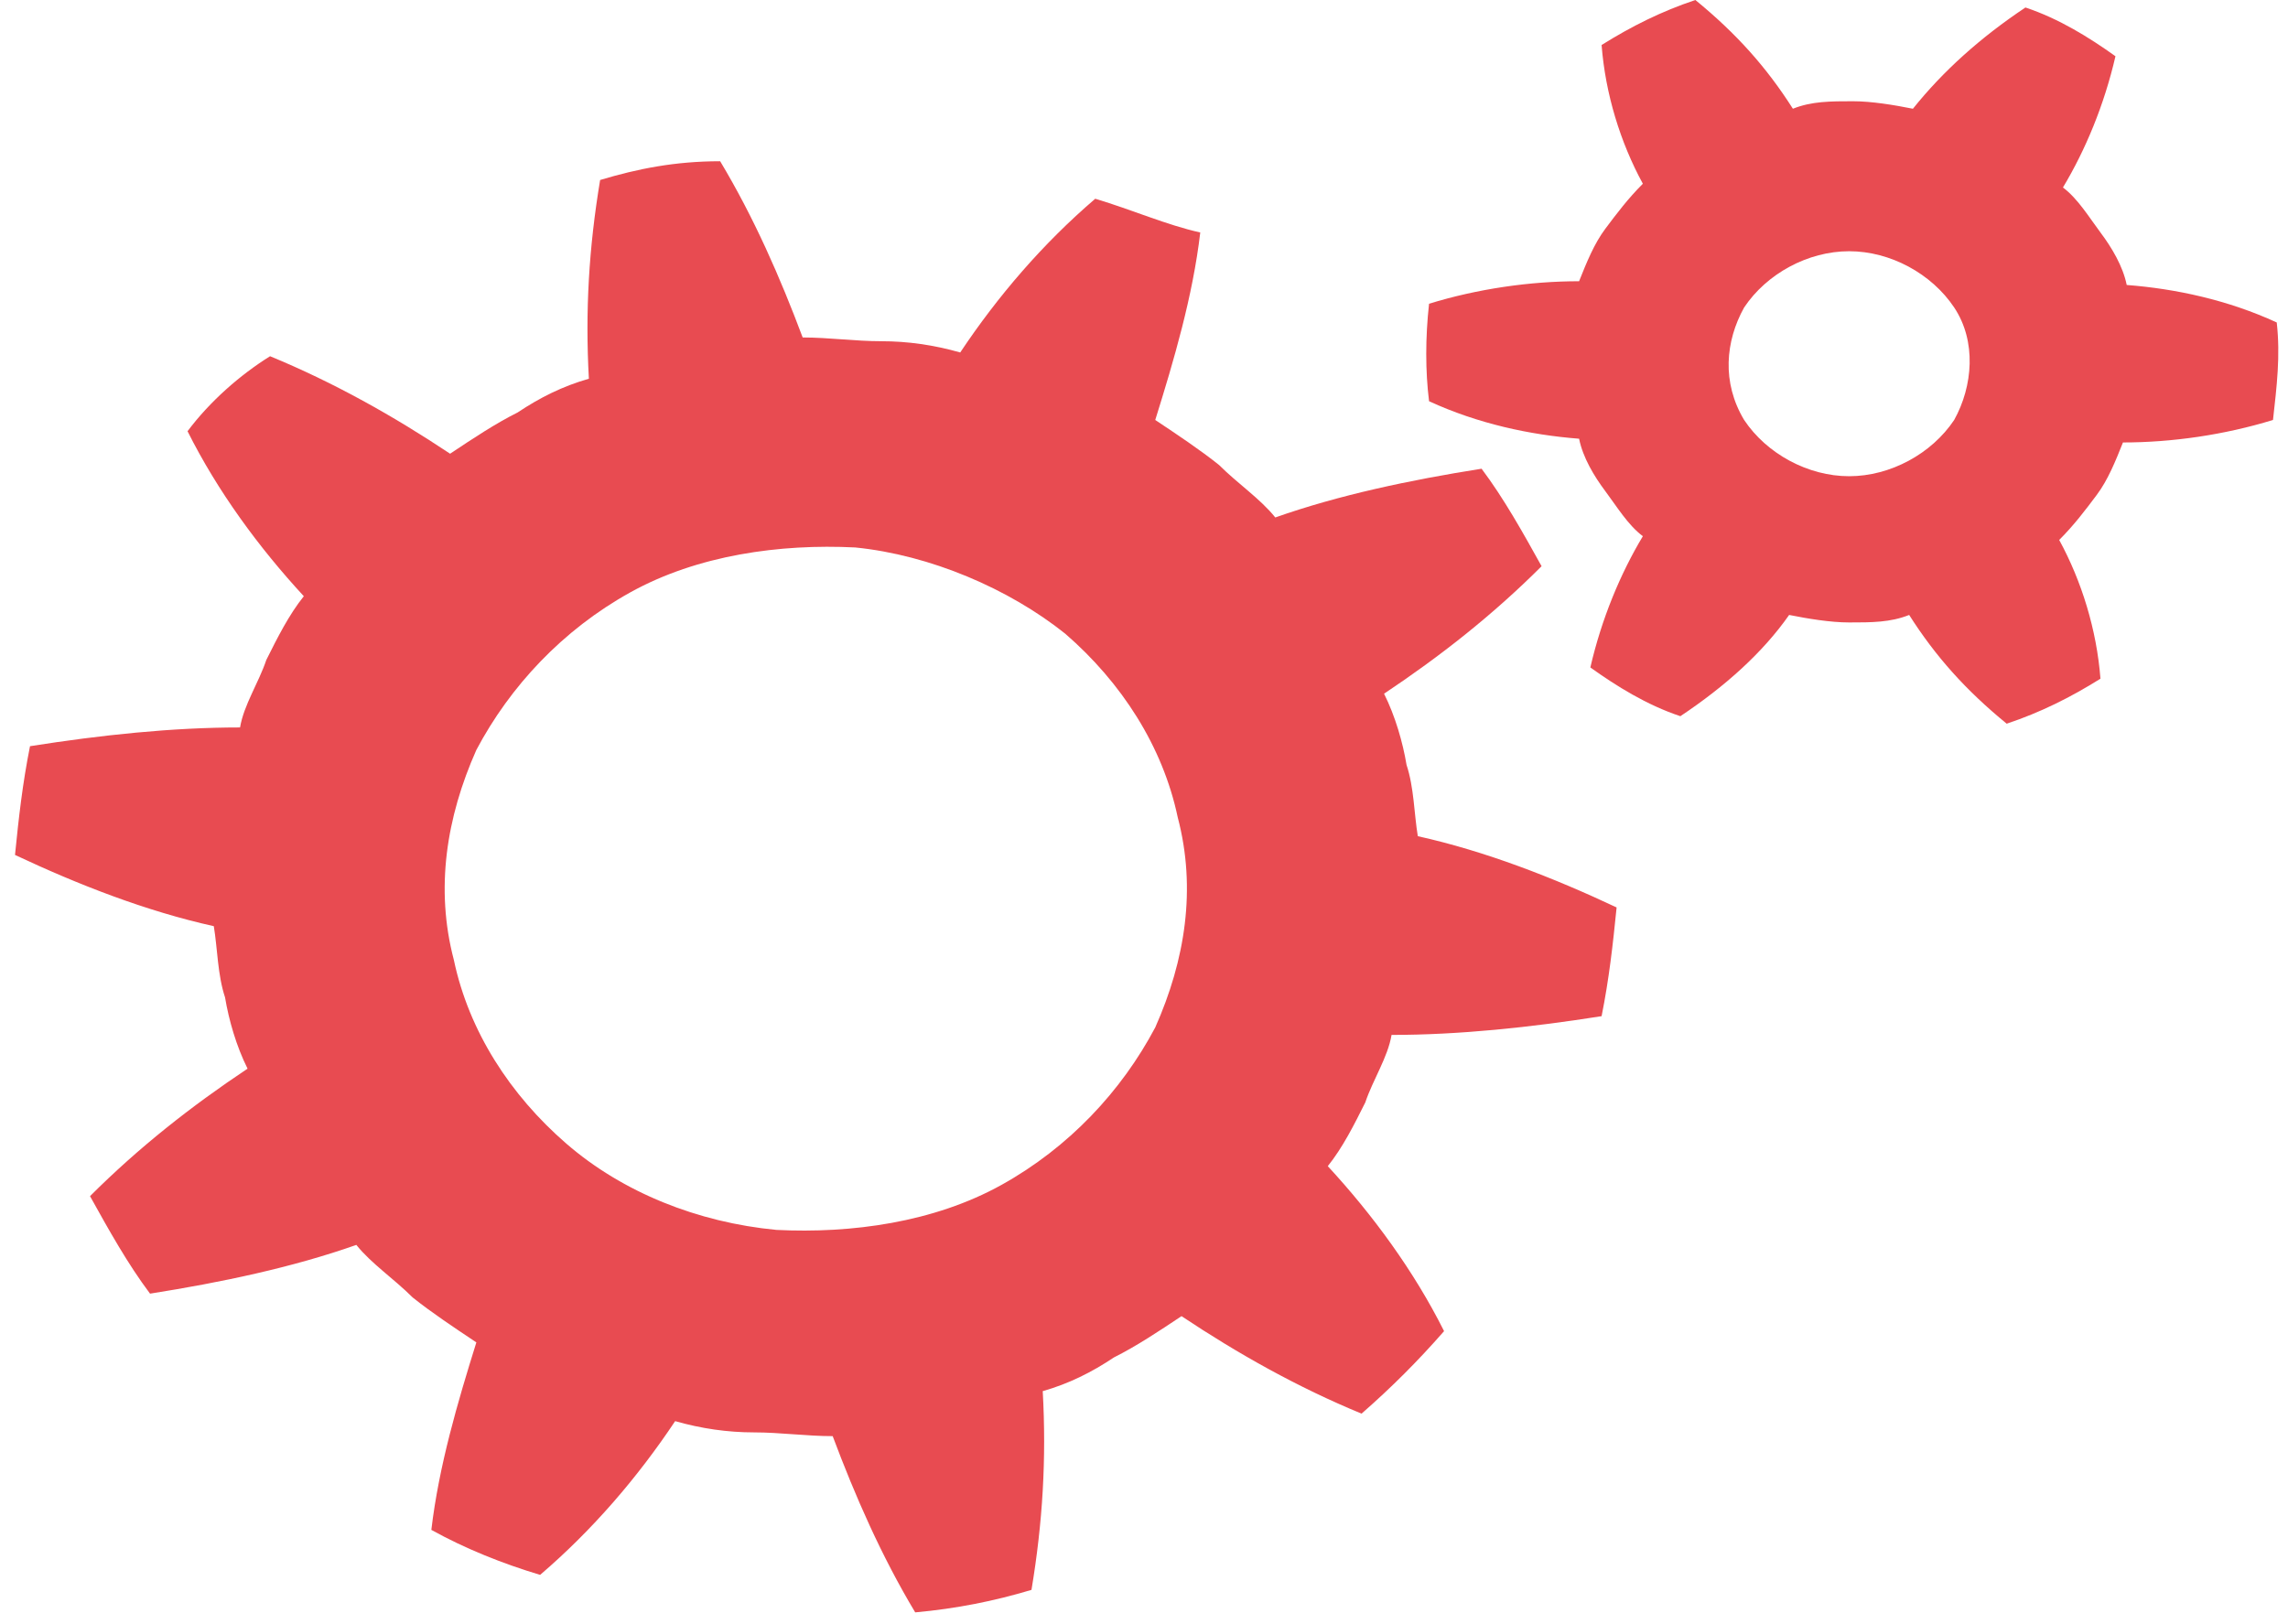
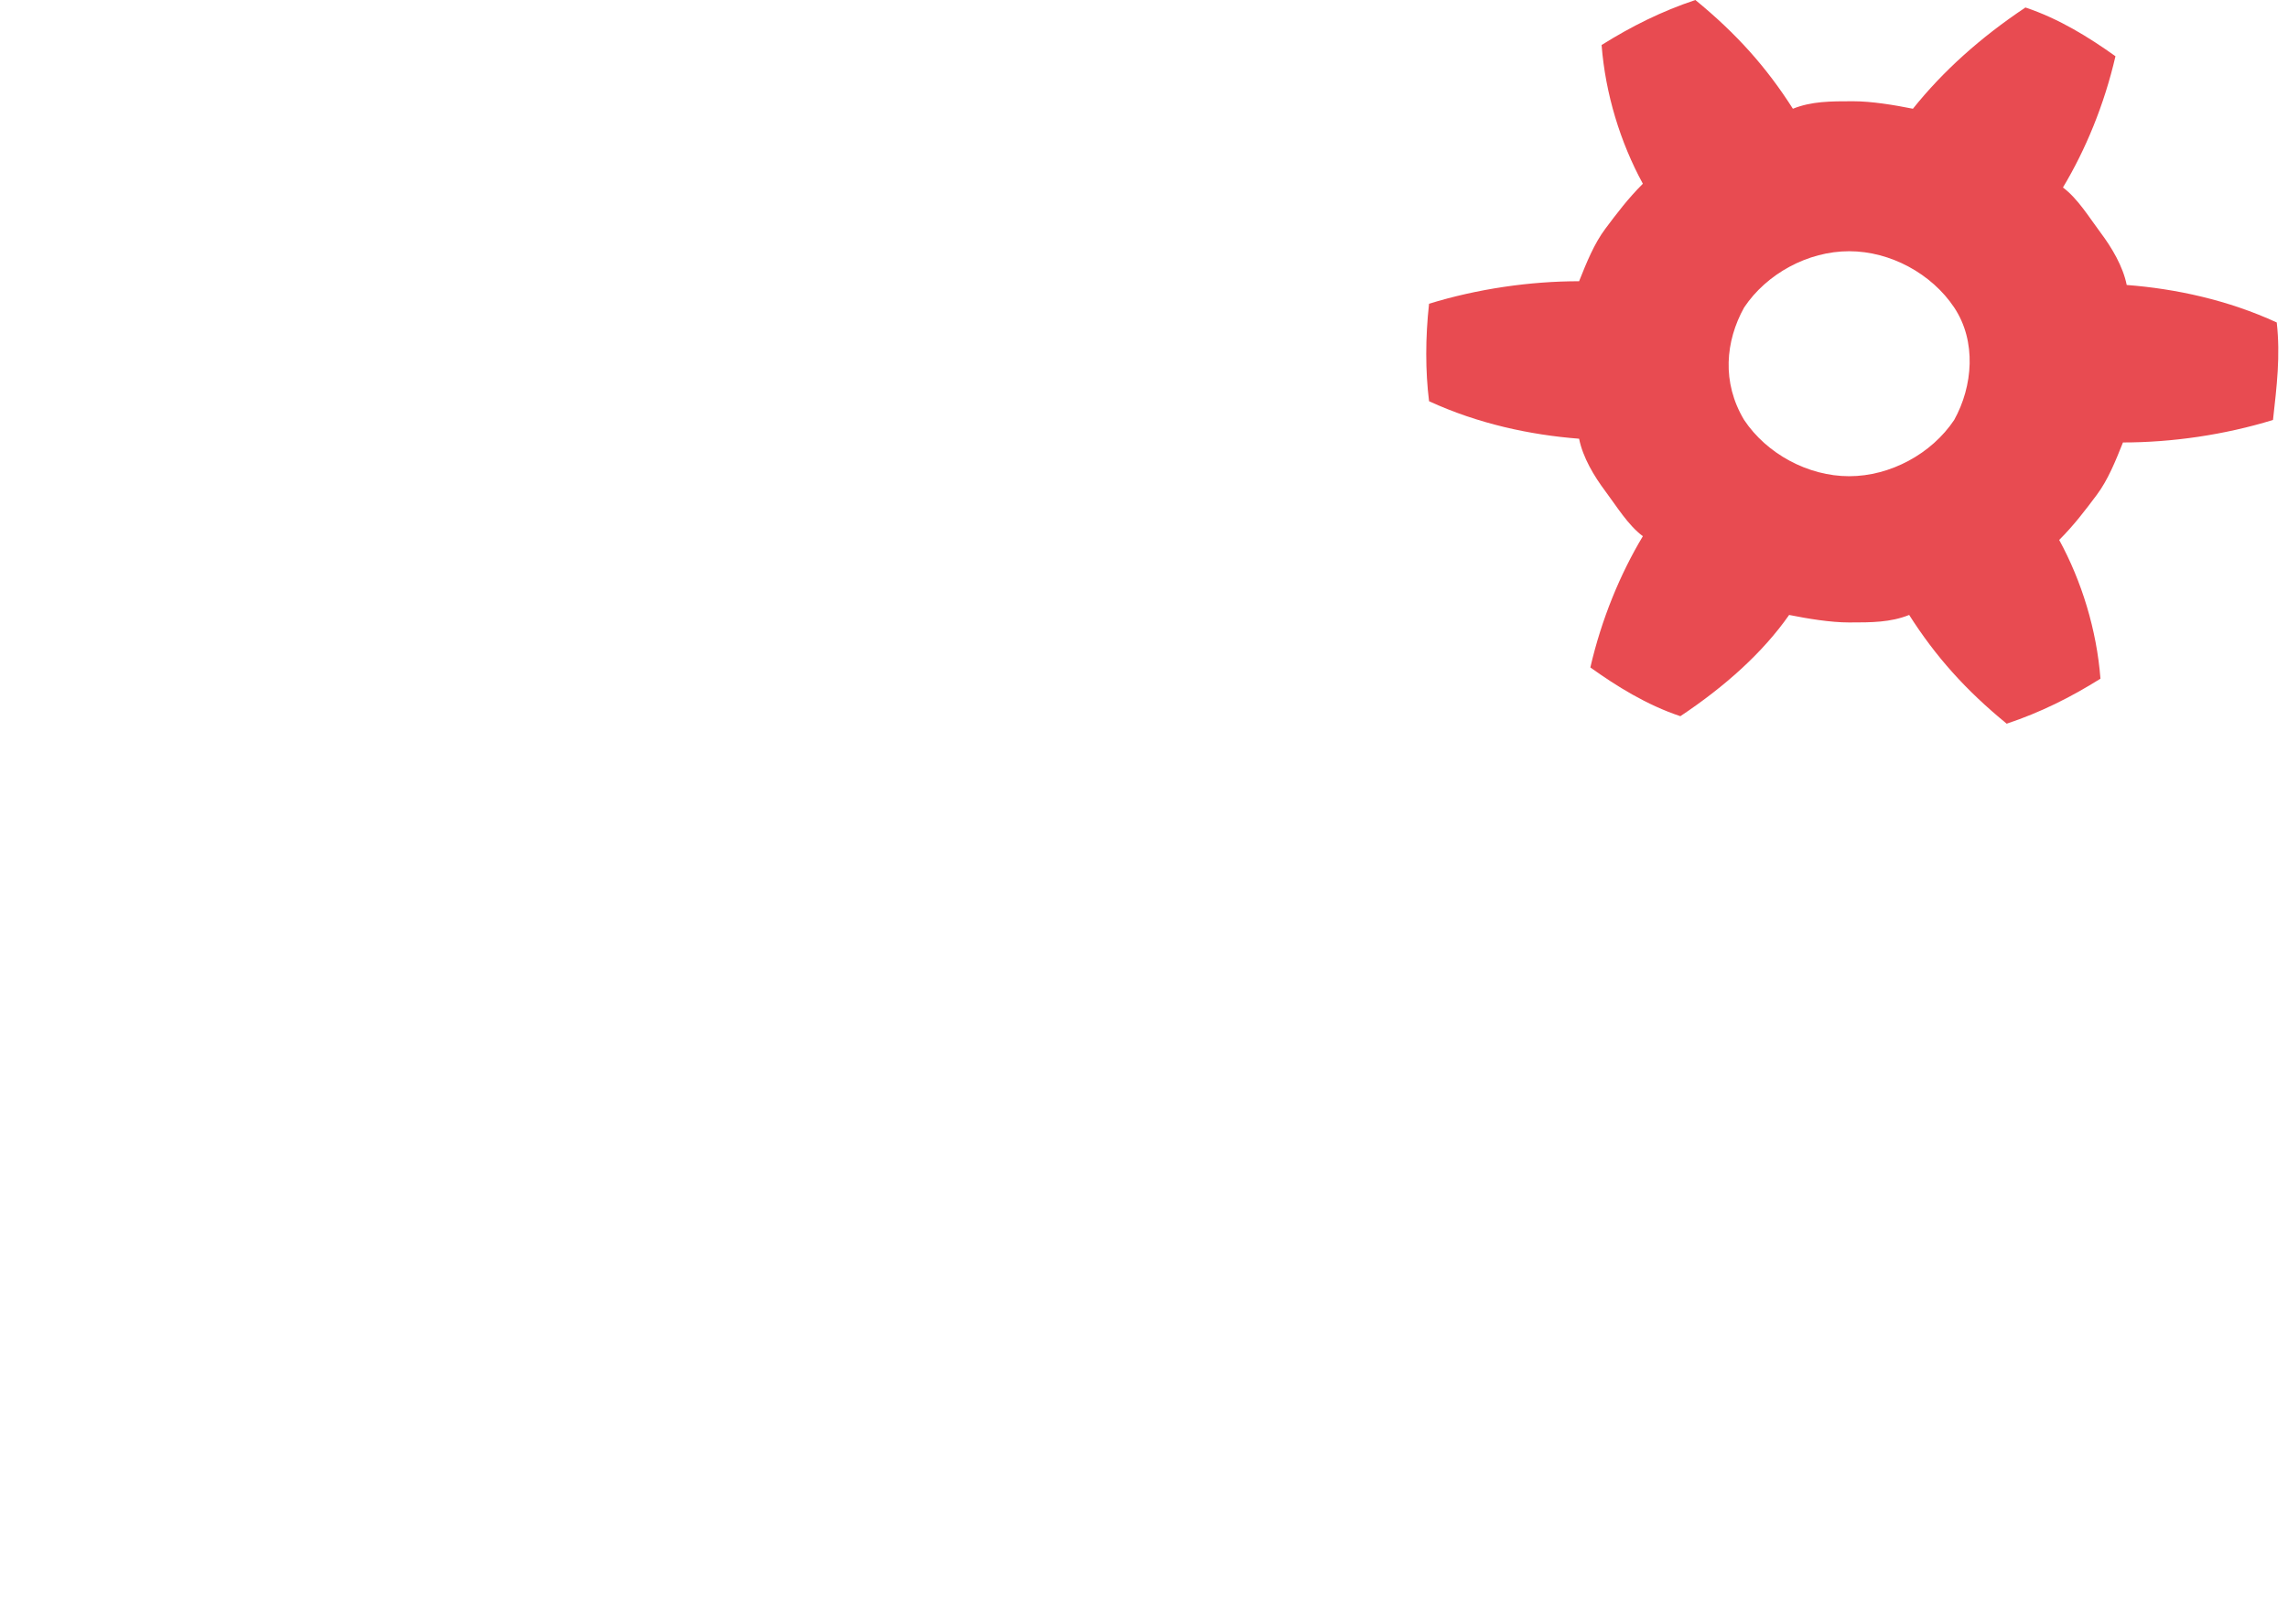
<svg xmlns="http://www.w3.org/2000/svg" version="1.1" x="0px" y="0px" viewBox="0 0 61 43.3" style="enable-background:new 0 0 61 43.3;" xml:space="preserve">
  <g id="Layer_4" style="display:none;">
</g>
  <g id="Design">
    <g>
-       <path style="fill:#E84B51;" d="M29.2,5.3c-1.4,1.2-2.6,2.6-3.6,4.1c-0.7-0.2-1.4-0.3-2.1-0.3c-0.7,0-1.4-0.1-2.1-0.1    c-0.6-1.6-1.3-3.2-2.2-4.7C18,4.3,17,4.5,16,4.8c-0.3,1.8-0.4,3.5-0.3,5.3c-0.7,0.2-1.3,0.5-1.9,0.9c-0.6,0.3-1.2,0.7-1.8,1.1    c-1.5-1-3.1-1.9-4.8-2.6C6.4,10,5.6,10.7,5,11.5c0.8,1.6,1.9,3.1,3.1,4.4c-0.4,0.5-0.7,1.1-1,1.7c-0.2,0.6-0.6,1.2-0.7,1.8    c-1.8,0-3.7,0.2-5.6,0.5c-0.2,1-0.3,1.9-0.4,2.9c1.7,0.8,3.5,1.5,5.3,1.9c0.1,0.6,0.1,1.3,0.3,1.9c0.1,0.6,0.3,1.3,0.6,1.9    c-1.5,1-2.9,2.1-4.2,3.4c0.5,0.9,1,1.8,1.6,2.6c1.9-0.3,3.8-0.7,5.5-1.3c0.4,0.5,1,0.9,1.5,1.4c0.5,0.4,1.1,0.8,1.7,1.2    c-0.5,1.6-1,3.3-1.2,5c0.9,0.5,1.9,0.9,2.9,1.2c1.4-1.2,2.6-2.6,3.6-4.1c0.7,0.2,1.4,0.3,2.1,0.3c0.7,0,1.4,0.1,2.1,0.1    c0.6,1.6,1.3,3.2,2.2,4.7c1.1-0.1,2.1-0.3,3.1-0.6c0.3-1.8,0.4-3.5,0.3-5.3c0.7-0.2,1.3-0.5,1.9-0.9c0.6-0.3,1.2-0.7,1.8-1.1    c1.5,1,3.1,1.9,4.8,2.6c0.8-0.7,1.5-1.4,2.2-2.2c-0.8-1.6-1.9-3.1-3.1-4.4c0.4-0.5,0.7-1.1,1-1.7c0.2-0.6,0.6-1.2,0.7-1.8    c1.8,0,3.7-0.2,5.6-0.5c0.2-1,0.3-1.9,0.4-2.9c-1.7-0.8-3.5-1.5-5.3-1.9c-0.1-0.6-0.1-1.3-0.3-1.9c-0.1-0.6-0.3-1.3-0.6-1.9    c1.5-1,2.9-2.1,4.2-3.4c-0.5-0.9-1-1.8-1.6-2.6c-1.9,0.3-3.8,0.7-5.5,1.3c-0.4-0.5-1-0.9-1.5-1.4c-0.5-0.4-1.1-0.8-1.7-1.2    c0.5-1.6,1-3.3,1.2-5C31.1,6,30.2,5.6,29.2,5.3z M28.4,16.9c1.5,1.3,2.6,3,3,4.9c0.5,1.9,0.2,3.8-0.6,5.6    c-0.9,1.7-2.3,3.2-4.1,4.2c-1.8,1-4,1.3-6,1.2c-2.1-0.2-4.1-1-5.6-2.3c-1.5-1.3-2.6-3-3-4.9c-0.5-1.9-0.2-3.8,0.6-5.6    c0.9-1.7,2.3-3.2,4.1-4.2c1.8-1,4-1.3,6-1.2C24.8,14.8,26.9,15.7,28.4,16.9z" />
      <path style="fill:#E84B51;" d="M42.1,11.7c0.1,0.5,0.4,1,0.7,1.4c0.3,0.4,0.6,0.9,1,1.2c-0.6,1-1.1,2.2-1.4,3.5    c0.7,0.5,1.5,1,2.4,1.3c1.2-0.8,2.2-1.7,2.9-2.7c0.5,0.1,1.1,0.2,1.6,0.2c0.6,0,1.1,0,1.6-0.2c0.7,1.1,1.5,2,2.6,2.9    c0.9-0.3,1.7-0.7,2.5-1.2c-0.1-1.3-0.5-2.6-1.1-3.7c0.4-0.4,0.7-0.8,1-1.2c0.3-0.4,0.5-0.9,0.7-1.4c1.3,0,2.7-0.2,4-0.6    c0.1-0.9,0.2-1.7,0.1-2.6c-1.3-0.6-2.7-0.9-4-1c-0.1-0.5-0.4-1-0.7-1.4c-0.3-0.4-0.6-0.9-1-1.2c0.6-1,1.1-2.2,1.4-3.5    c-0.7-0.5-1.5-1-2.4-1.3C52.8,1,51.8,1.9,51,2.9c-0.5-0.1-1.1-0.2-1.6-0.2c-0.6,0-1.1,0-1.6,0.2c-0.7-1.1-1.5-2-2.6-2.9    c-0.9,0.3-1.7,0.7-2.5,1.2c0.1,1.3,0.5,2.6,1.1,3.7c-0.4,0.4-0.7,0.8-1,1.2c-0.3,0.4-0.5,0.9-0.7,1.4c-1.3,0-2.7,0.2-4,0.6    C38,9,38,9.9,38.1,10.7C39.4,11.3,40.8,11.6,42.1,11.7z M46.5,8.2c0.6-0.9,1.7-1.5,2.8-1.5c1.1,0,2.2,0.6,2.8,1.5    c0.6,0.9,0.5,2.1,0,3c-0.6,0.9-1.7,1.5-2.8,1.5c-1.1,0-2.2-0.6-2.8-1.5C45.9,10.2,46,9.1,46.5,8.2z" />
    </g>
  </g>
  <g id="Frames">
</g>
  <g id="Grid" style="display:none;">
</g>
</svg>